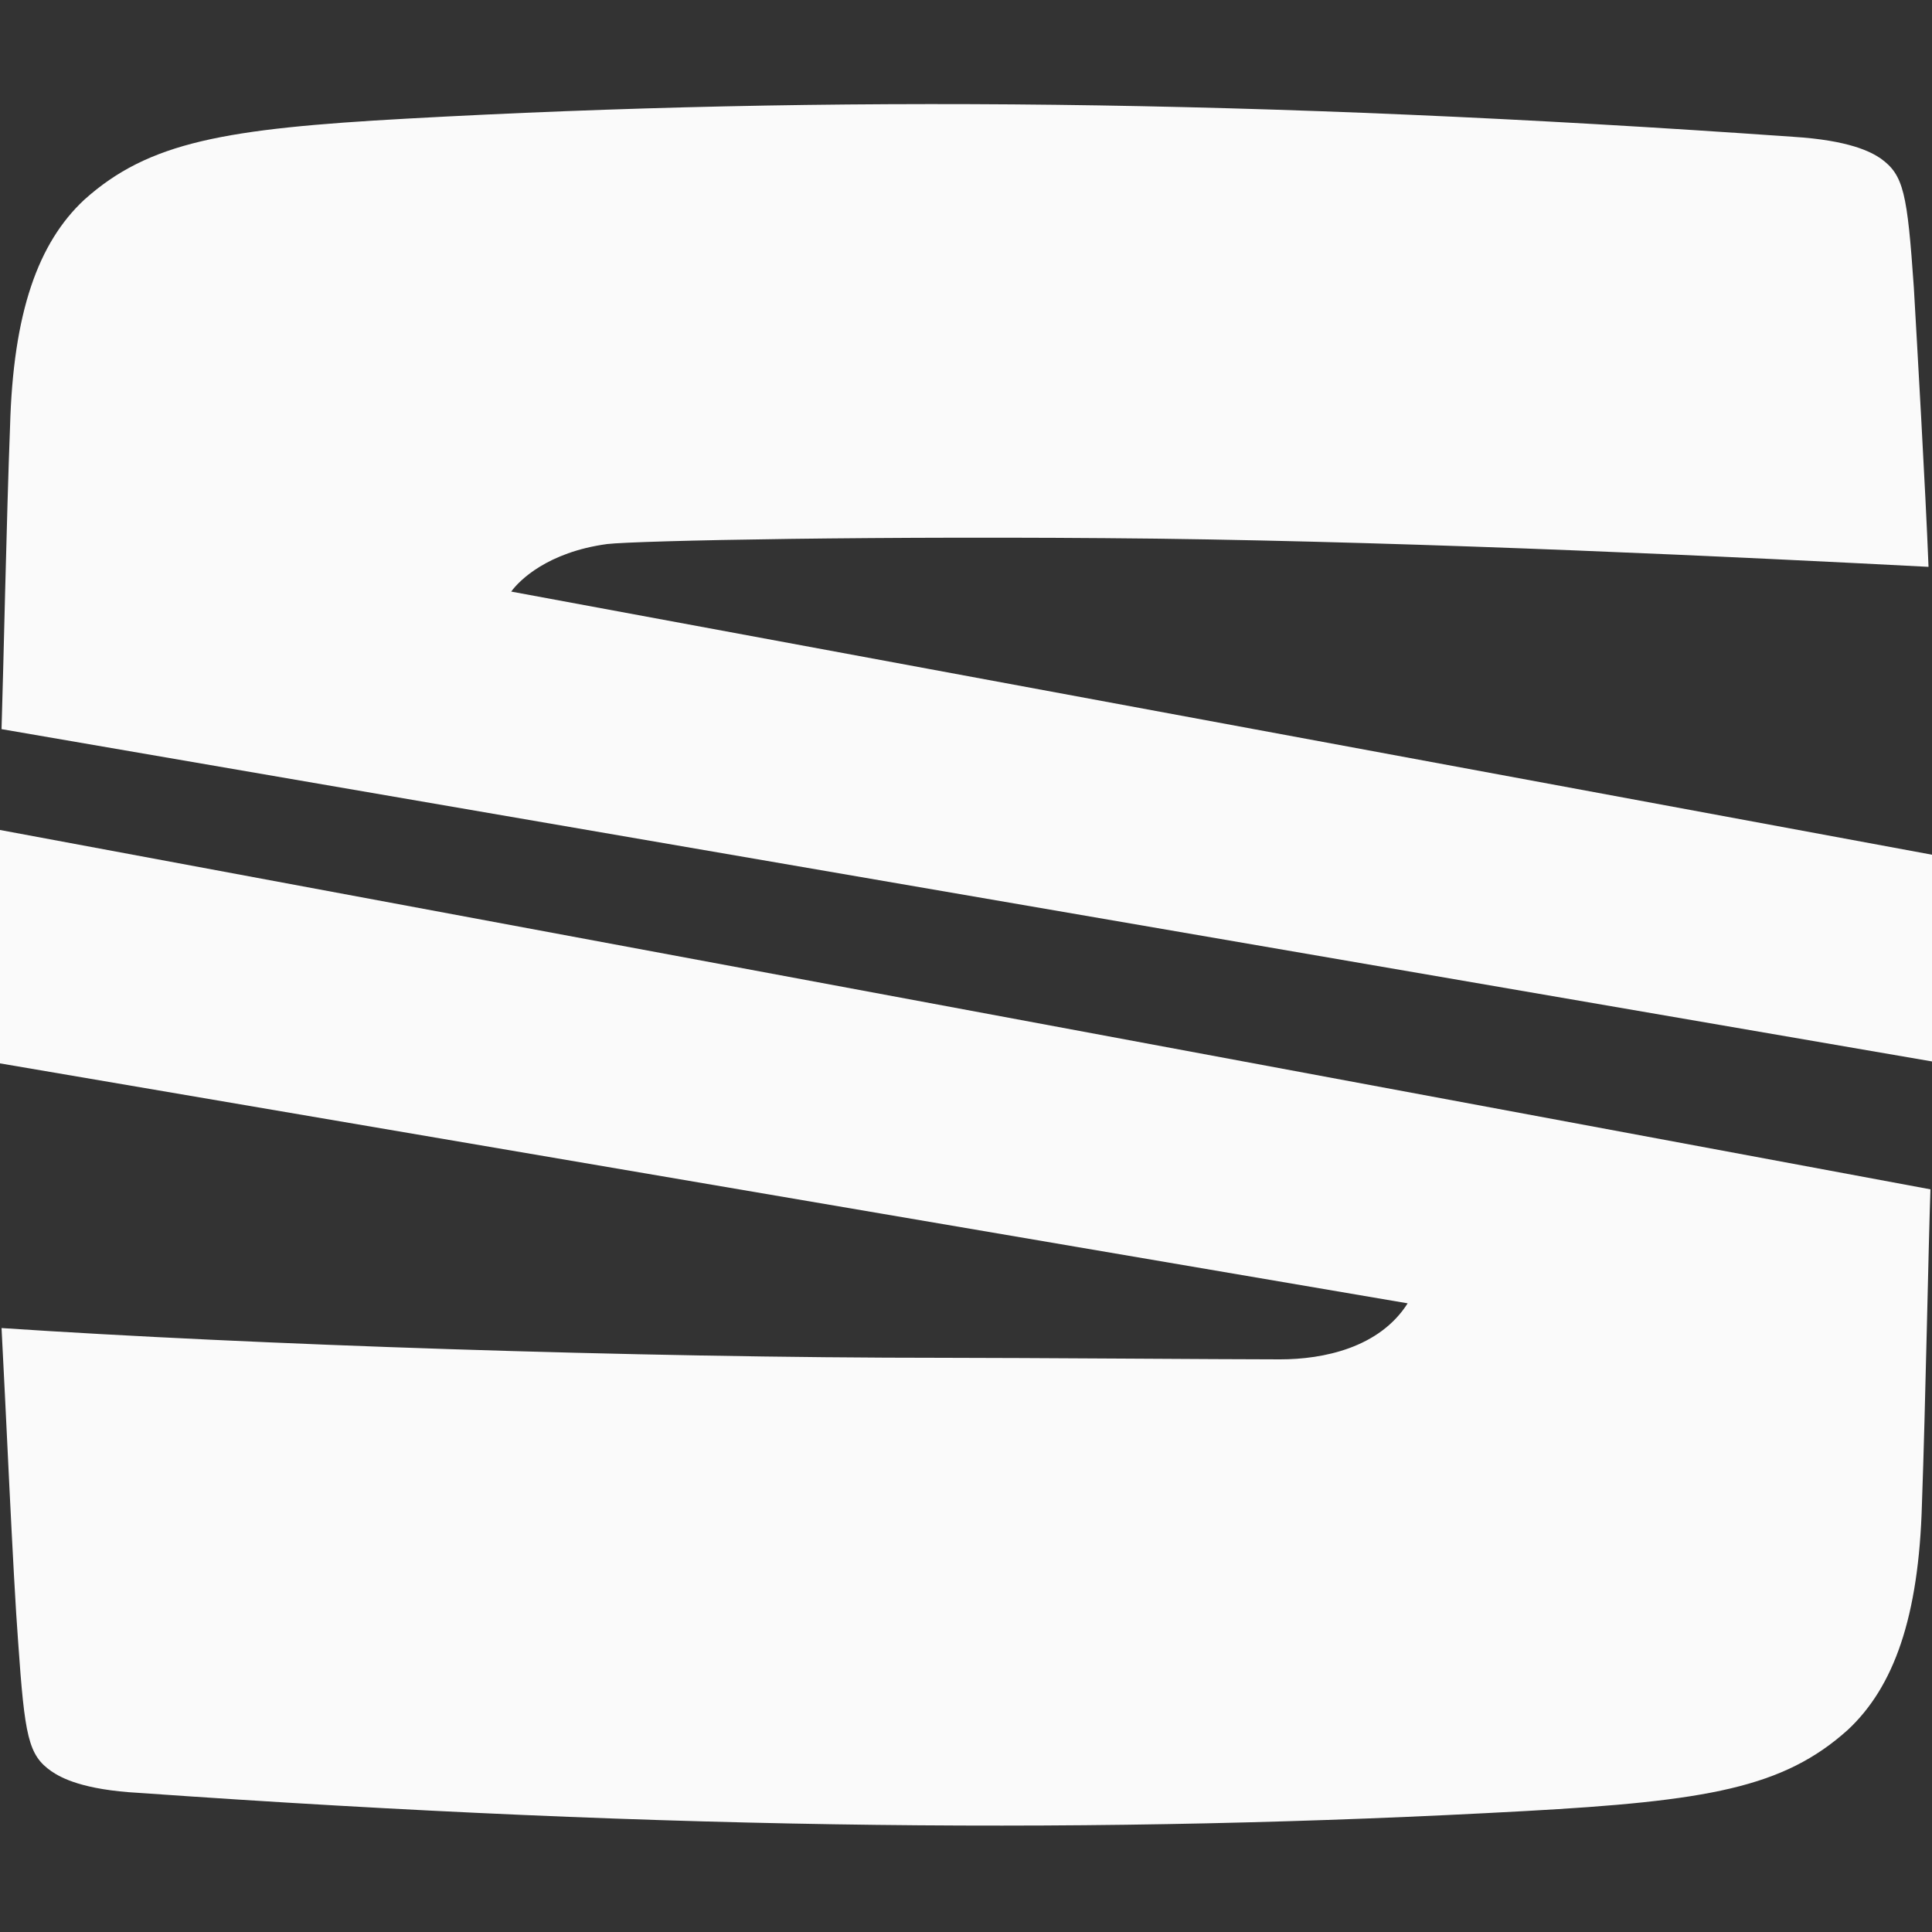
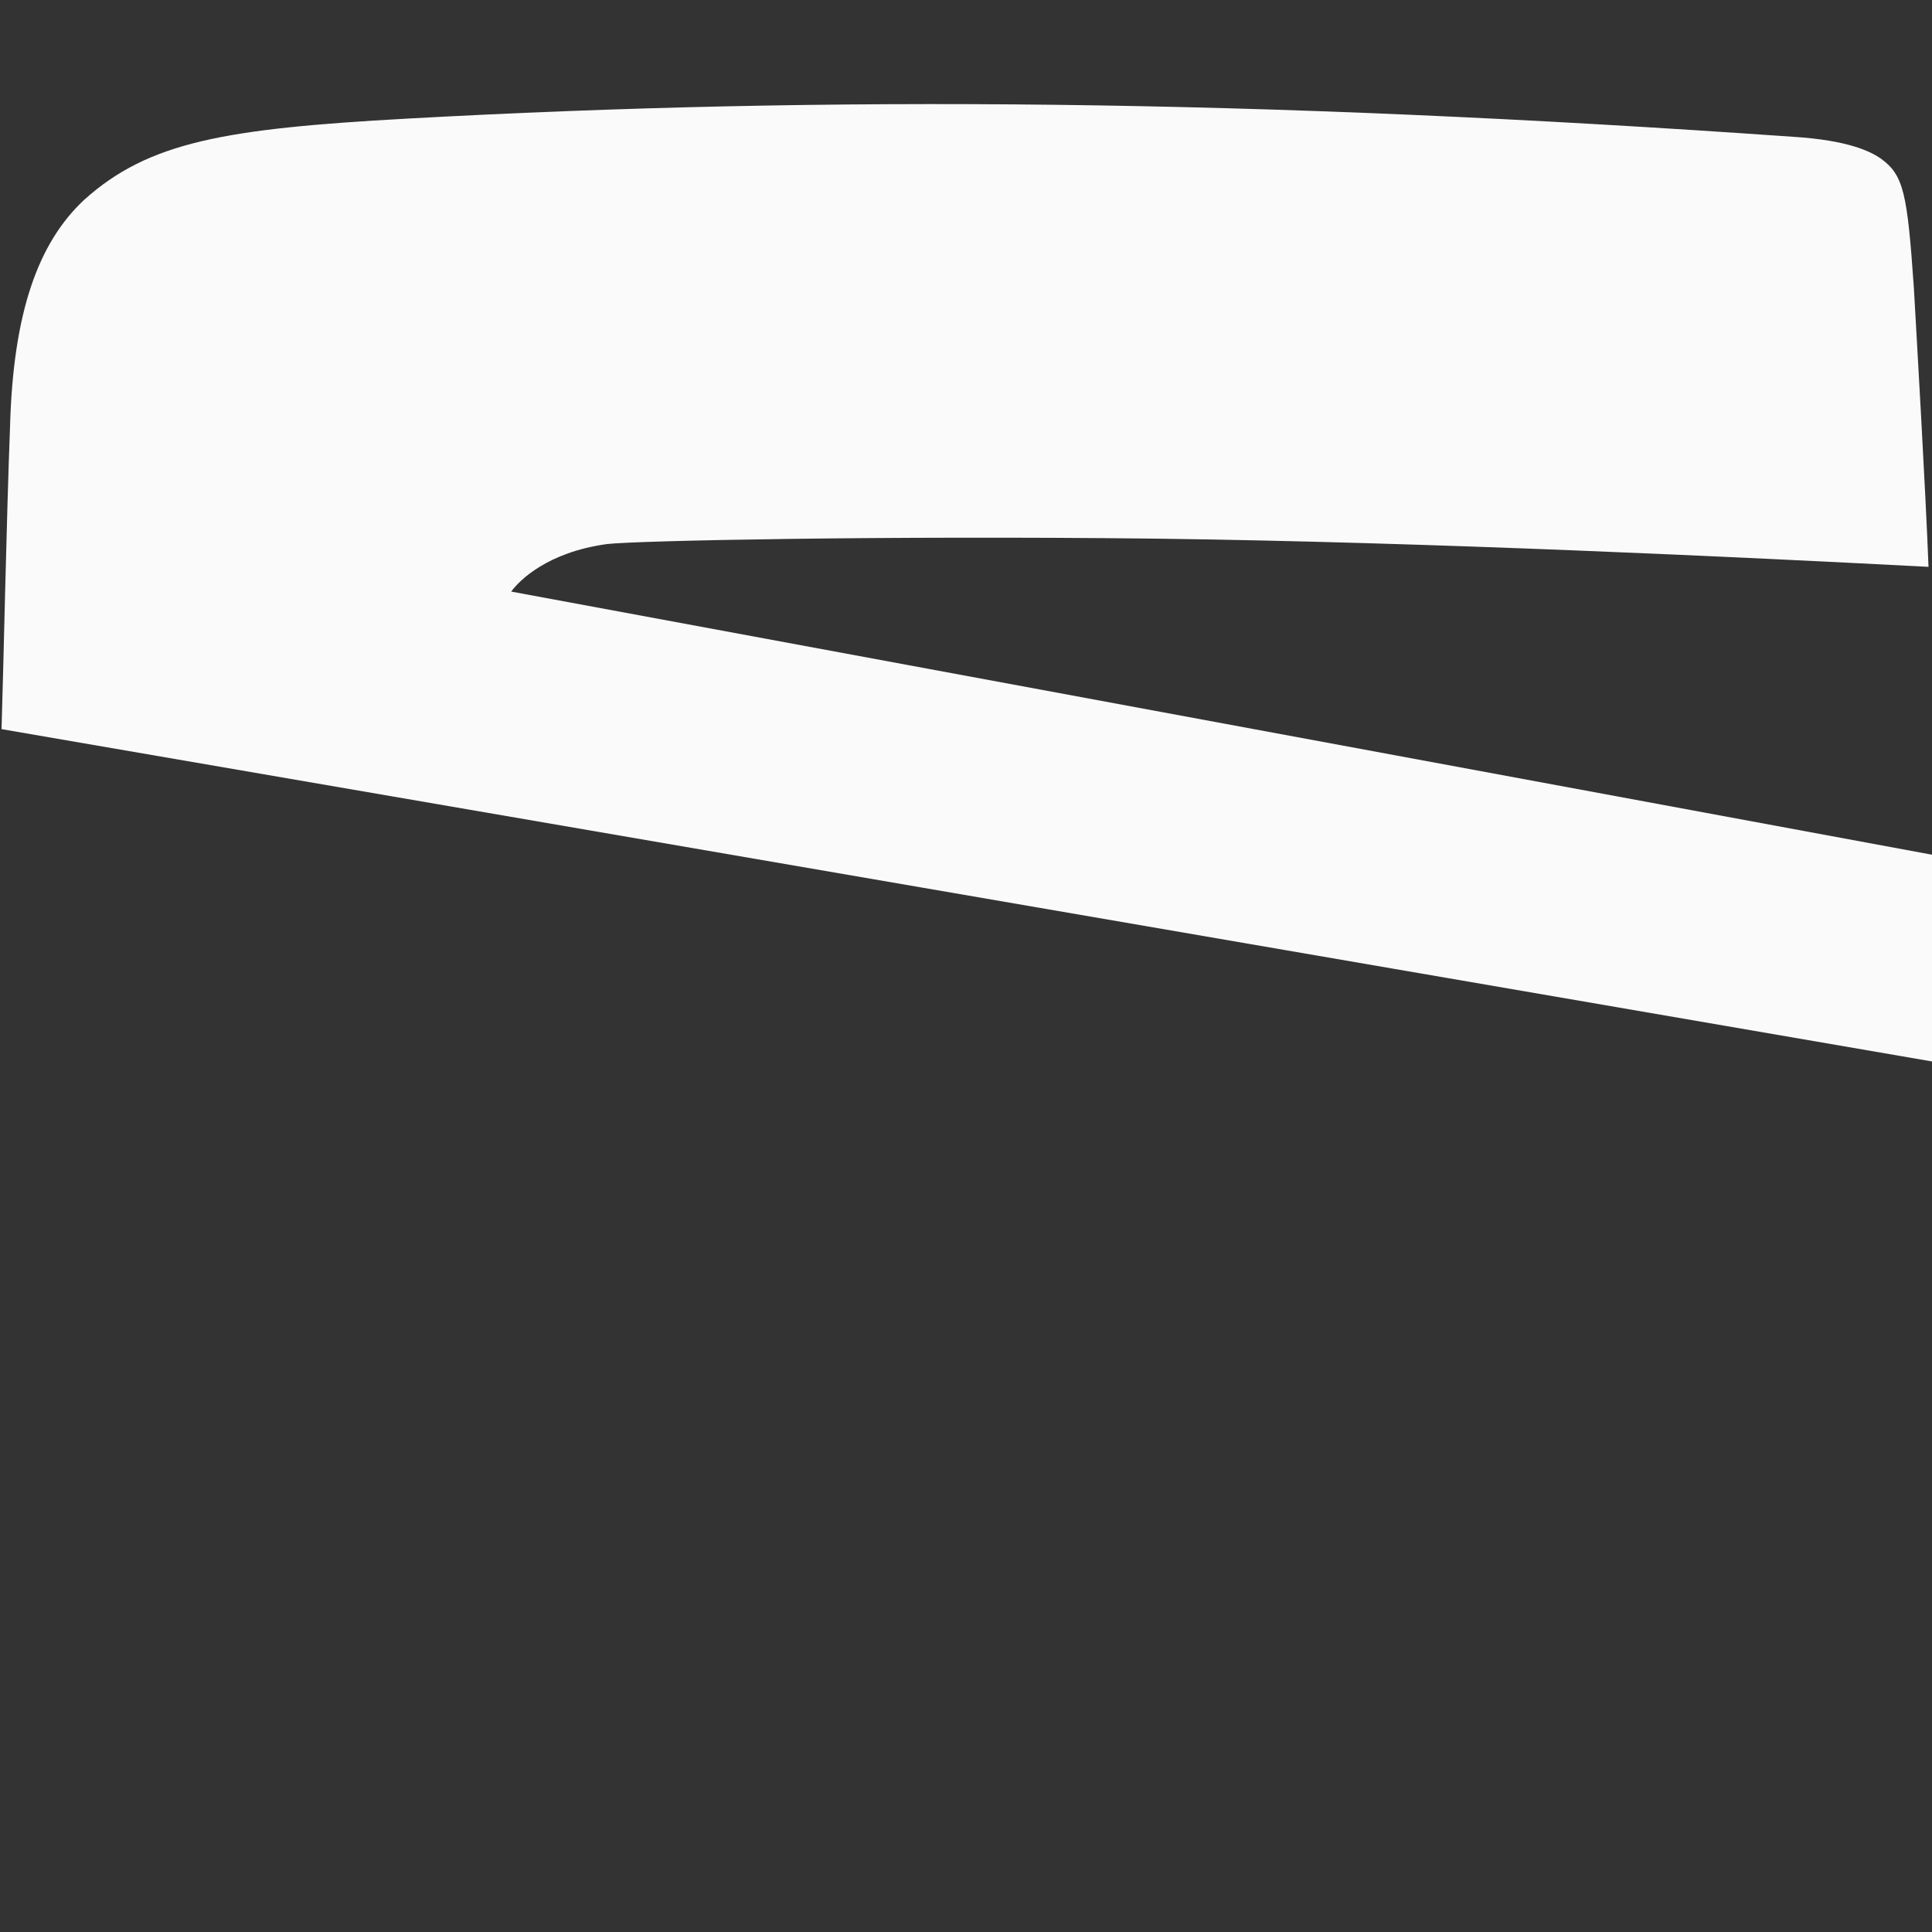
<svg xmlns="http://www.w3.org/2000/svg" version="1.2" viewBox="0 0 500 500" width="500" height="500">
  <rect x="0" y="0" width="500" height="500" fill="#333333" stroke="none" />
  <title>logo</title>
  <style>
		.s0 { fill: #fafafa } 
	</style>
-   <path class="s0" d="m0 214.8l499.6 93c-0.5 13.6-1.3 56.5-2.2 81.3-0.8 29.5-7.3 47.5-19.2 58.6-16.7 15-36.4 18.4-83.5 21-108.7 6-219.6 5.1-358.7-4.7-14.6-0.8-20.2-3.9-22.7-5.6-6-4.2-6.9-9-8.6-33.4-1.3-16.7-3.4-65-4.3-81.3 64.7 4.3 163.6 7.7 244 7.7 20.2 0 72.8 0.4 86.9 0.4 11.2 0 25.7-3 33-14.5l-364.3-62.1zm0.4-26.1c0.5-15.8 1.3-55.2 2.2-78.3 0.8-29.6 7.3-47.6 19.2-58.7 16.7-15 36.4-18.4 83.5-21 108.7-6 219.6-5.1 358.7 4.7 14.6 0.9 20.2 3.9 22.7 5.6 6 4.3 6.9 9 8.6 33.4 0.8 14.1 3 51.8 3.8 72.3-47.9-2.5-129.2-6.4-199.9-7.3-70.6-0.8-134.4 0.5-142.1 1.4-15.4 2.1-22.7 9.4-24.8 12.3l367.7 68.1v53.5z" />
+   <path class="s0" d="m0 214.8c-0.5 13.6-1.3 56.5-2.2 81.3-0.8 29.5-7.3 47.5-19.2 58.6-16.7 15-36.4 18.4-83.5 21-108.7 6-219.6 5.1-358.7-4.7-14.6-0.8-20.2-3.9-22.7-5.6-6-4.2-6.9-9-8.6-33.4-1.3-16.7-3.4-65-4.3-81.3 64.7 4.3 163.6 7.7 244 7.7 20.2 0 72.8 0.4 86.9 0.4 11.2 0 25.7-3 33-14.5l-364.3-62.1zm0.4-26.1c0.5-15.8 1.3-55.2 2.2-78.3 0.8-29.6 7.3-47.6 19.2-58.7 16.7-15 36.4-18.4 83.5-21 108.7-6 219.6-5.1 358.7 4.7 14.6 0.9 20.2 3.9 22.7 5.6 6 4.3 6.9 9 8.6 33.4 0.8 14.1 3 51.8 3.8 72.3-47.9-2.5-129.2-6.4-199.9-7.3-70.6-0.8-134.4 0.5-142.1 1.4-15.4 2.1-22.7 9.4-24.8 12.3l367.7 68.1v53.5z" />
  <g id="Layer 1">
	</g>
</svg>